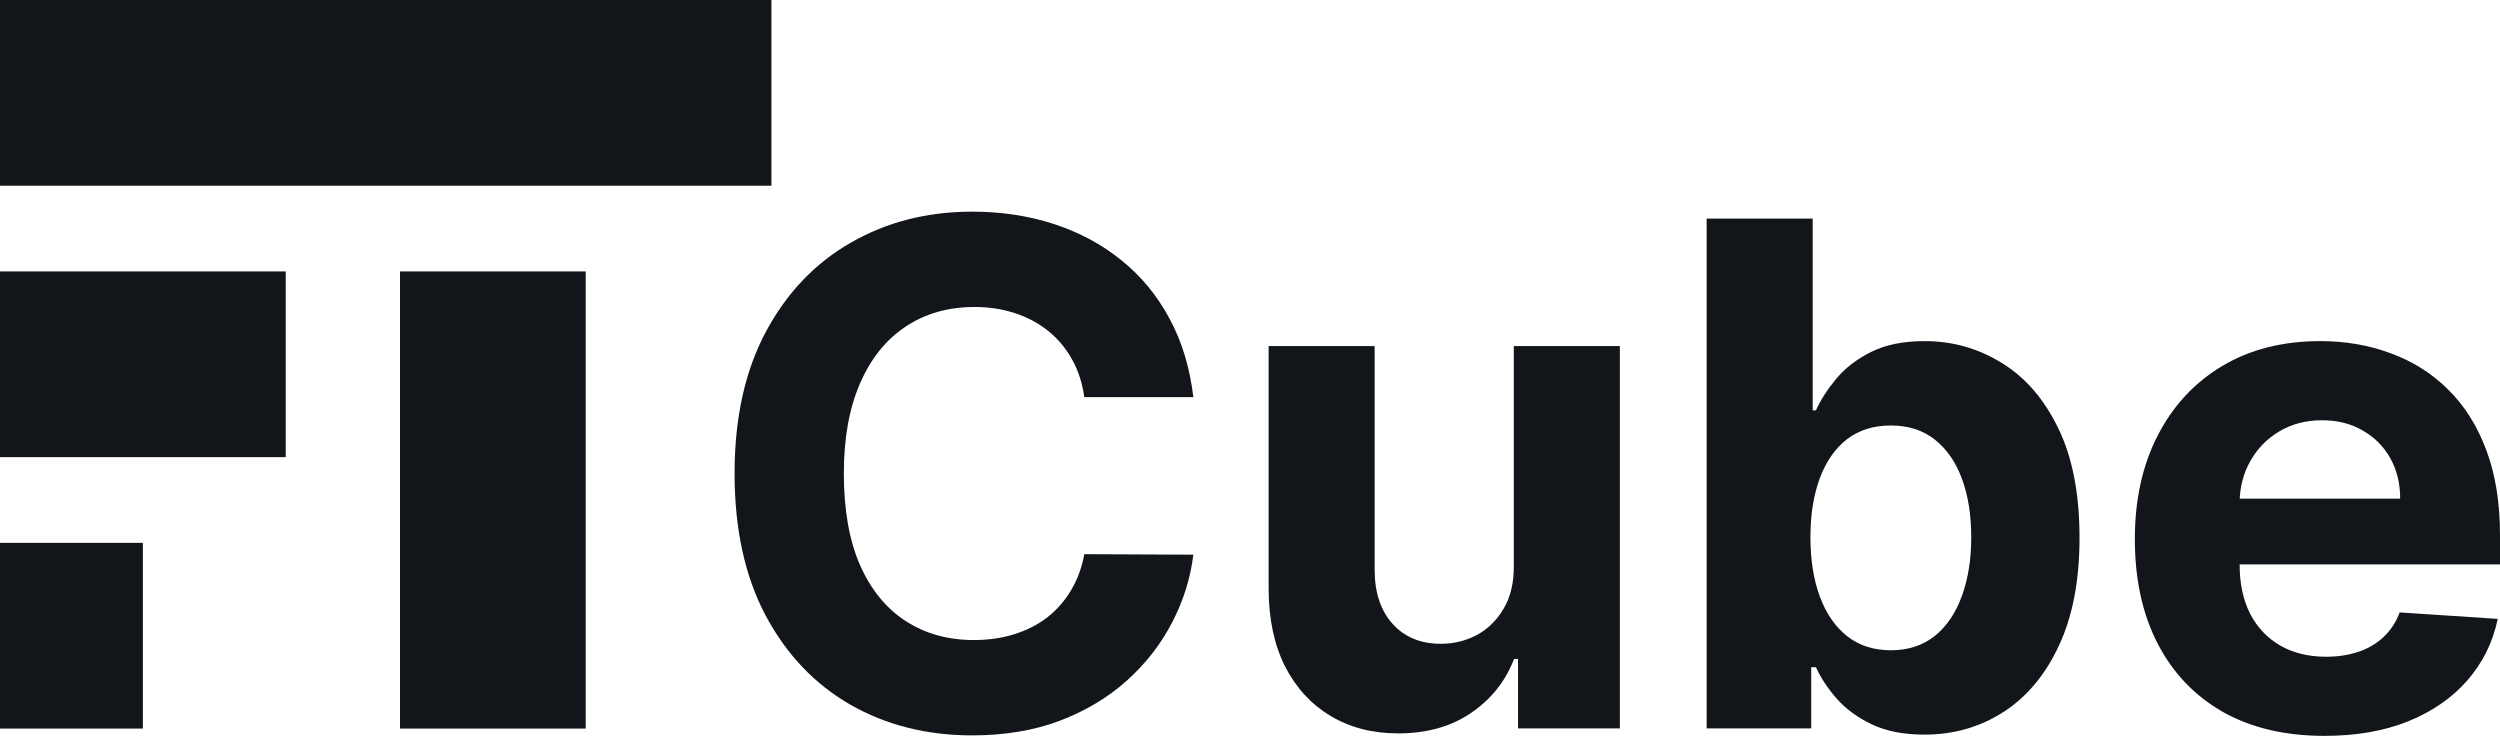
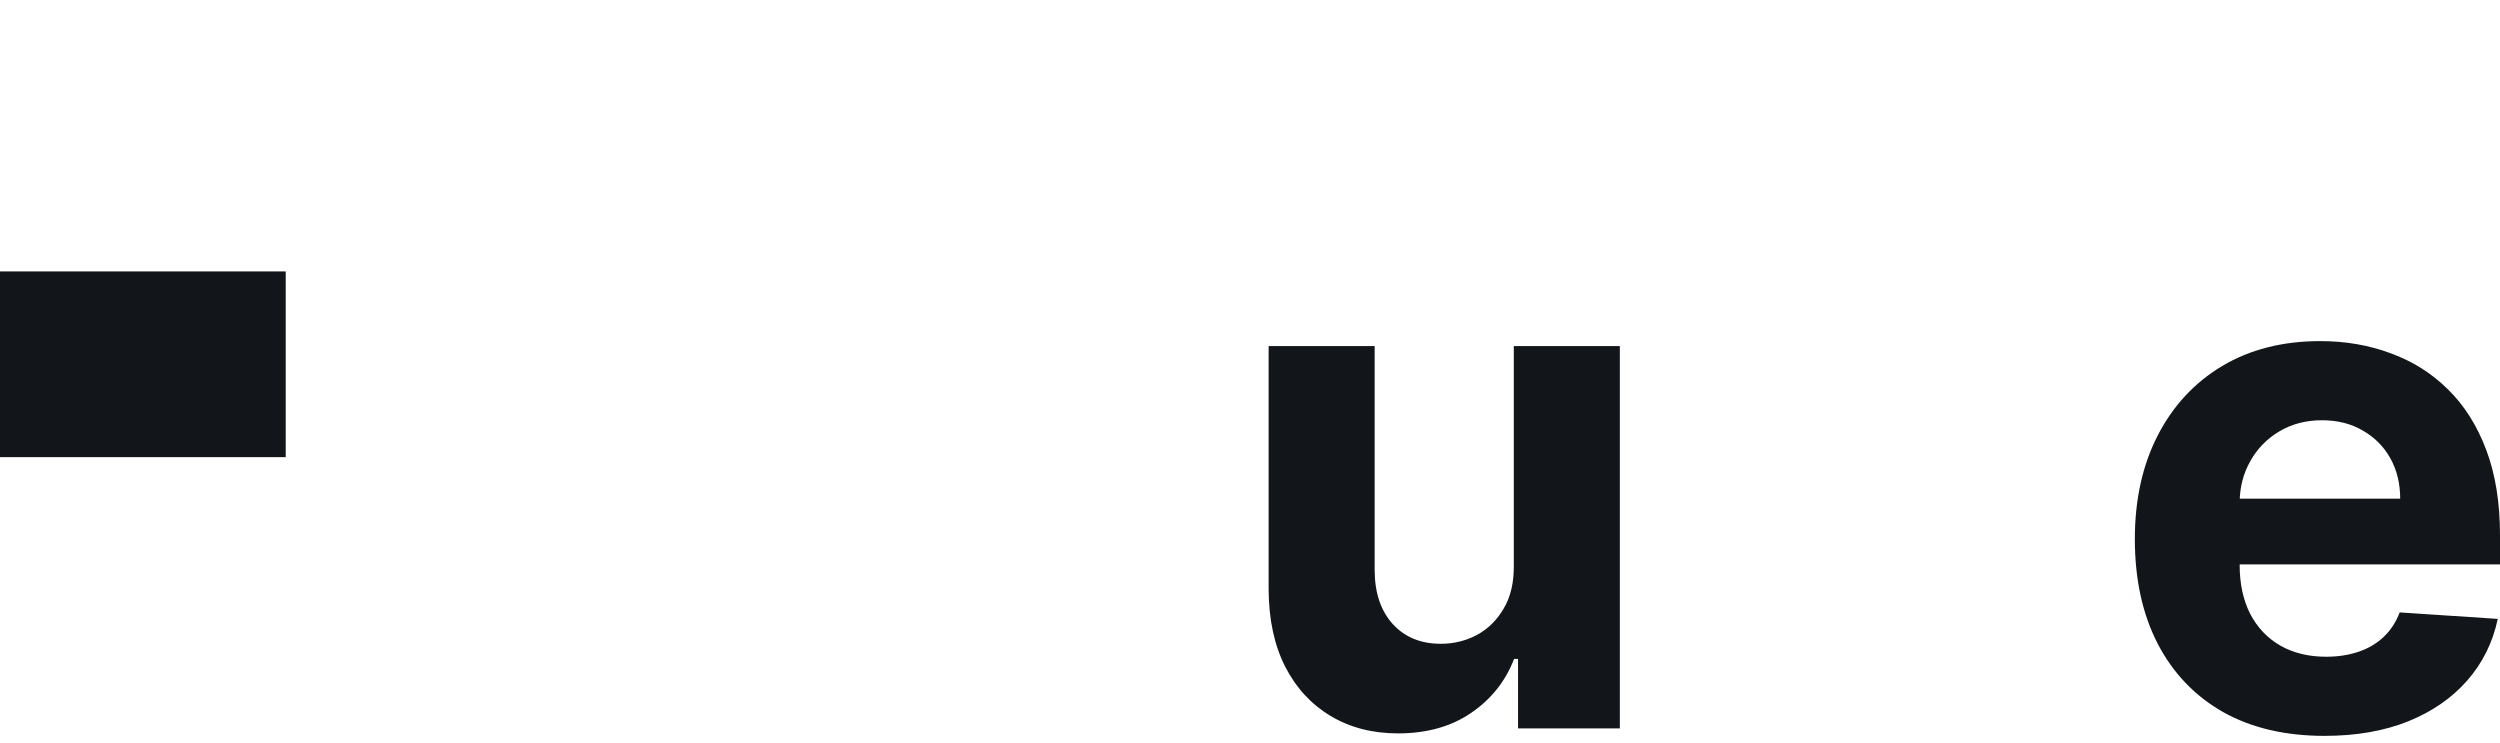
<svg xmlns="http://www.w3.org/2000/svg" width="175" height="52" viewBox="0 0 175 52" fill="none">
-   <path d="M0 0H54V13H0V0Z" fill="#12161A" />
-   <path d="M28 51L28 19L41 19L41 51L28 51Z" fill="#12161A" />
  <path d="M0 19H20V32H0V19Z" fill="#12161A" />
-   <path d="M0 38H10V51H0V38Z" fill="#12161A" />
  <path d="M162.716 51.511C159.963 51.511 157.593 50.954 155.607 49.839C153.632 48.712 152.111 47.12 151.042 45.065C149.973 42.997 149.439 40.552 149.439 37.729C149.439 34.976 149.973 32.56 151.042 30.481C152.111 28.401 153.615 26.781 155.555 25.619C157.506 24.458 159.795 23.877 162.42 23.877C164.186 23.877 165.829 24.162 167.351 24.731C168.884 25.288 170.22 26.131 171.358 27.257C172.508 28.384 173.403 29.801 174.042 31.509C174.681 33.205 175 35.191 175 37.468V39.506H152.401V34.906H168.013C168.013 33.838 167.781 32.891 167.316 32.066C166.851 31.241 166.207 30.597 165.382 30.132C164.569 29.656 163.622 29.418 162.542 29.418C161.415 29.418 160.416 29.679 159.545 30.202C158.685 30.713 158.012 31.404 157.524 32.275C157.036 33.135 156.786 34.093 156.775 35.15V39.524C156.775 40.848 157.018 41.992 157.506 42.956C158.006 43.92 158.709 44.664 159.615 45.187C160.521 45.709 161.595 45.971 162.838 45.971C163.663 45.971 164.418 45.854 165.103 45.622C165.789 45.39 166.375 45.041 166.863 44.577C167.351 44.112 167.723 43.543 167.978 42.869L174.843 43.322C174.495 44.972 173.78 46.412 172.7 47.643C171.631 48.863 170.249 49.816 168.553 50.501C166.869 51.175 164.923 51.511 162.716 51.511Z" fill="#12161A" />
-   <path d="M119.465 50.989V15.304H126.888V28.721H127.115C127.44 28.001 127.91 27.269 128.526 26.526C129.153 25.77 129.966 25.143 130.965 24.644C131.976 24.133 133.23 23.877 134.729 23.877C136.68 23.877 138.481 24.388 140.13 25.41C141.78 26.421 143.098 27.948 144.086 29.993C145.073 32.026 145.567 34.575 145.567 37.642C145.567 40.627 145.085 43.148 144.12 45.204C143.168 47.248 141.867 48.799 140.217 49.856C138.58 50.902 136.744 51.424 134.711 51.424C133.271 51.424 132.046 51.186 131.035 50.71C130.036 50.234 129.217 49.636 128.578 48.915C127.939 48.184 127.451 47.446 127.115 46.703H126.784V50.989H119.465ZM126.731 37.607C126.731 39.199 126.952 40.587 127.393 41.772C127.835 42.956 128.474 43.88 129.31 44.542C130.146 45.192 131.163 45.518 132.359 45.518C133.567 45.518 134.589 45.187 135.426 44.525C136.262 43.851 136.895 42.922 137.325 41.737C137.766 40.54 137.987 39.164 137.987 37.607C137.987 36.062 137.772 34.703 137.342 33.53C136.913 32.357 136.28 31.439 135.443 30.777C134.607 30.115 133.579 29.784 132.359 29.784C131.151 29.784 130.129 30.103 129.293 30.742C128.468 31.381 127.835 32.287 127.393 33.46C126.952 34.633 126.731 36.016 126.731 37.607Z" fill="#12161A" />
  <path d="M105.966 39.593V24.226H113.389V50.989H106.262V46.127H105.984C105.38 47.696 104.375 48.956 102.969 49.908C101.575 50.861 99.874 51.337 97.864 51.337C96.075 51.337 94.501 50.931 93.142 50.117C91.783 49.304 90.72 48.149 89.954 46.65C89.198 45.152 88.815 43.357 88.804 41.266V24.226H96.226V39.942C96.238 41.522 96.662 42.77 97.498 43.688C98.335 44.606 99.456 45.065 100.861 45.065C101.755 45.065 102.592 44.861 103.37 44.455C104.148 44.036 104.776 43.421 105.252 42.608C105.74 41.795 105.978 40.79 105.966 39.593Z" fill="#12161A" />
-   <path d="M83.533 27.797H75.901C75.762 26.81 75.477 25.933 75.047 25.166C74.618 24.388 74.066 23.726 73.392 23.18C72.718 22.634 71.94 22.216 71.057 21.925C70.186 21.635 69.239 21.49 68.217 21.49C66.37 21.49 64.761 21.949 63.391 22.866C62.02 23.773 60.957 25.097 60.202 26.839C59.447 28.57 59.069 30.672 59.069 33.147C59.069 35.691 59.447 37.828 60.202 39.559C60.969 41.289 62.037 42.596 63.408 43.479C64.779 44.362 66.364 44.803 68.165 44.803C69.175 44.803 70.111 44.67 70.97 44.403C71.841 44.135 72.614 43.746 73.287 43.235C73.961 42.712 74.519 42.079 74.96 41.336C75.413 40.592 75.727 39.744 75.901 38.792L83.533 38.827C83.335 40.465 82.842 42.044 82.052 43.566C81.273 45.076 80.222 46.429 78.898 47.626C77.585 48.811 76.017 49.752 74.194 50.449C72.382 51.134 70.331 51.477 68.043 51.477C64.86 51.477 62.014 50.756 59.505 49.316C57.008 47.876 55.033 45.791 53.581 43.061C52.141 40.331 51.42 37.026 51.42 33.147C51.42 29.255 52.152 25.945 53.616 23.215C55.079 20.485 57.066 18.406 59.575 16.977C62.084 15.537 64.907 14.816 68.043 14.816C70.111 14.816 72.027 15.107 73.793 15.688C75.57 16.268 77.144 17.116 78.515 18.232C79.885 19.335 81.001 20.688 81.86 22.291C82.731 23.894 83.289 25.73 83.533 27.797Z" fill="#12161A" />
</svg>